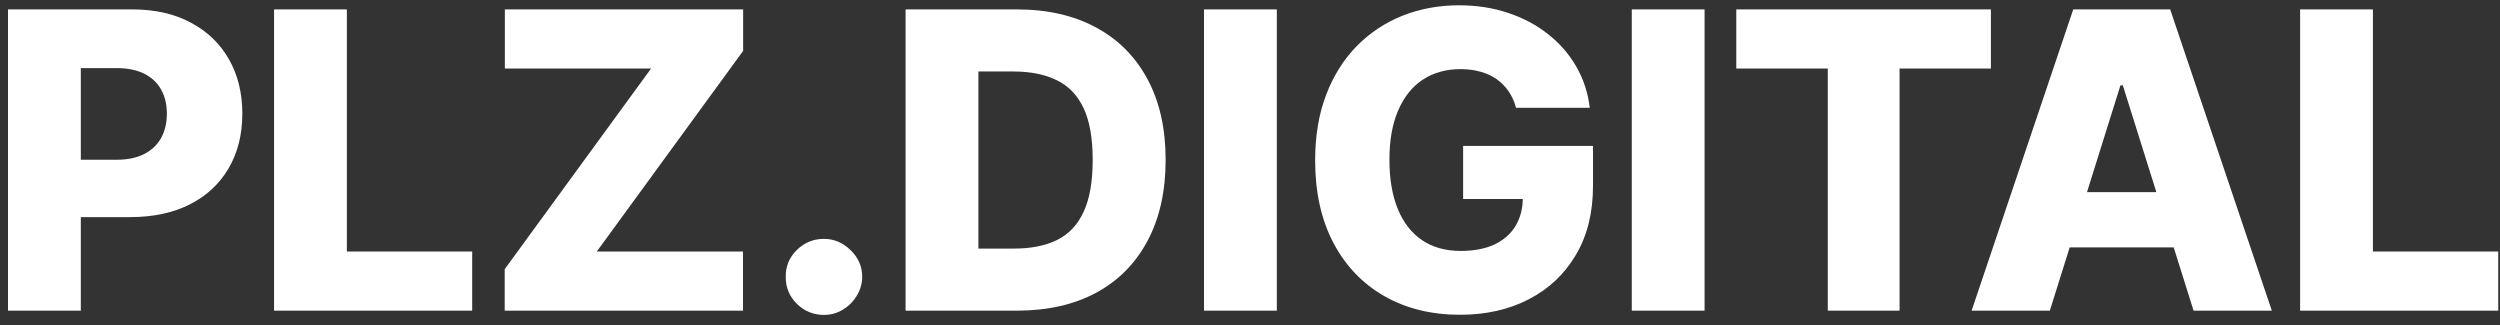
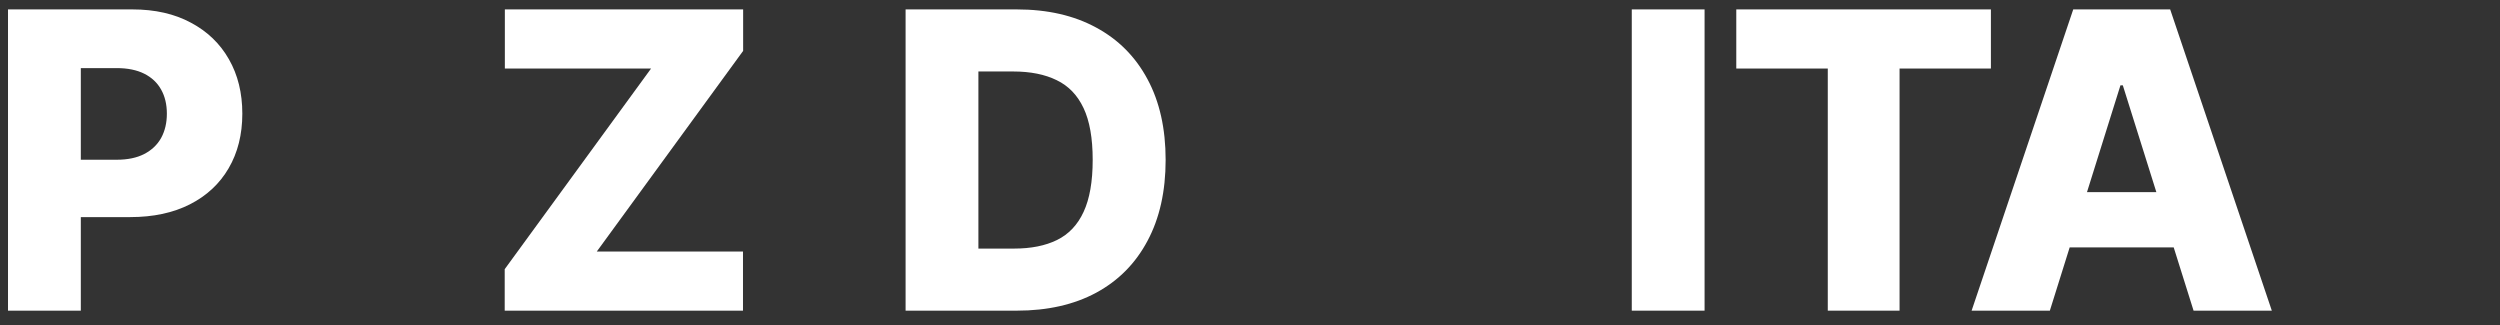
<svg xmlns="http://www.w3.org/2000/svg" width="169" height="22" viewBox="0 0 169 22" fill="none">
  <rect x="0" y="0" width="169" height="22" fill="#333333" stroke="none" />
  <path d="M0.541 21V0.636H8.953C10.478 0.636 11.793 0.935 12.9 1.531C14.014 2.121 14.873 2.946 15.476 4.007C16.079 5.061 16.381 6.287 16.381 7.686C16.381 9.091 16.072 10.321 15.456 11.375C14.846 12.422 13.974 13.234 12.841 13.811C11.707 14.388 10.362 14.676 8.804 14.676H3.613V10.798H7.889C8.631 10.798 9.251 10.669 9.748 10.411C10.252 10.152 10.633 9.791 10.892 9.327C11.15 8.856 11.28 8.309 11.28 7.686C11.28 7.056 11.15 6.513 10.892 6.055C10.633 5.591 10.252 5.233 9.748 4.981C9.245 4.73 8.625 4.604 7.889 4.604H5.463V21H0.541Z" fill="white" />
-   <path d="M18.527 21V0.636H23.448V17.003H31.92V21H18.527Z" fill="white" />
  <path d="M34.118 21V18.196L44.012 4.633H34.128V0.636H50.236V3.44L40.343 17.003H50.226V21H34.118Z" fill="white" />
-   <path d="M55.701 21.288C54.985 21.288 54.372 21.036 53.861 20.533C53.358 20.029 53.109 19.419 53.116 18.703C53.109 18 53.358 17.401 53.861 16.903C54.372 16.4 54.985 16.148 55.701 16.148C56.377 16.148 56.974 16.4 57.491 16.903C58.014 17.401 58.28 18 58.286 18.703C58.28 19.18 58.154 19.614 57.908 20.006C57.67 20.397 57.355 20.708 56.964 20.94C56.579 21.172 56.158 21.288 55.701 21.288Z" fill="white" />
  <path d="M68.745 21H61.218V0.636H68.735C70.81 0.636 72.596 1.044 74.094 1.859C75.599 2.668 76.759 3.835 77.574 5.359C78.39 6.877 78.797 8.694 78.797 10.808C78.797 12.929 78.39 14.752 77.574 16.277C76.766 17.802 75.609 18.971 74.104 19.787C72.6 20.596 70.813 21 68.745 21ZM66.14 16.804H68.556C69.696 16.804 70.661 16.612 71.449 16.227C72.245 15.836 72.845 15.203 73.249 14.328C73.66 13.447 73.866 12.273 73.866 10.808C73.866 9.343 73.66 8.177 73.249 7.308C72.838 6.433 72.232 5.803 71.43 5.419C70.634 5.028 69.653 4.832 68.486 4.832H66.14V16.804Z" fill="white" />
-   <path d="M86.313 0.636V21H81.391V0.636H86.313Z" fill="white" />
-   <path d="M102.486 7.288C102.374 6.871 102.208 6.503 101.989 6.185C101.77 5.86 101.502 5.585 101.184 5.359C100.866 5.134 100.501 4.965 100.09 4.852C99.679 4.733 99.228 4.673 98.738 4.673C97.75 4.673 96.895 4.912 96.172 5.389C95.457 5.866 94.903 6.562 94.512 7.477C94.121 8.385 93.925 9.489 93.925 10.788C93.925 12.094 94.114 13.208 94.492 14.129C94.87 15.051 95.417 15.753 96.133 16.237C96.849 16.721 97.717 16.963 98.738 16.963C99.639 16.963 100.402 16.817 101.025 16.526C101.654 16.227 102.132 15.806 102.457 15.263C102.781 14.719 102.944 14.079 102.944 13.344L103.859 13.453H98.907V9.864H107.687V12.558C107.687 14.381 107.299 15.942 106.523 17.241C105.754 18.541 104.694 19.538 103.341 20.234C101.996 20.93 100.448 21.278 98.698 21.278C96.756 21.278 95.049 20.857 93.577 20.016C92.106 19.174 90.959 17.974 90.137 16.416C89.315 14.852 88.904 12.996 88.904 10.848C88.904 9.178 89.153 7.696 89.65 6.403C90.147 5.104 90.84 4.004 91.728 3.102C92.623 2.201 93.657 1.518 94.83 1.054C96.01 0.59 97.279 0.358 98.638 0.358C99.818 0.358 100.915 0.527 101.93 0.865C102.95 1.203 103.852 1.68 104.634 2.297C105.423 2.913 106.063 3.646 106.553 4.494C107.044 5.343 107.349 6.274 107.468 7.288H102.486Z" fill="white" />
  <path d="M115.229 0.636V21H110.308V0.636H115.229Z" fill="white" />
  <path d="M117.373 4.633V0.636H134.585V4.633H128.41V21H123.558V4.633H117.373Z" fill="white" />
  <path d="M138.57 21H133.281L140.151 0.636H146.704L153.575 21H148.285L143.502 5.767H143.343L138.57 21ZM137.864 12.986H148.921V16.724H137.864V12.986Z" fill="white" />
-   <path d="M155.487 21V0.636H160.409V17.003H168.881V21H155.487Z" fill="white" />
</svg>